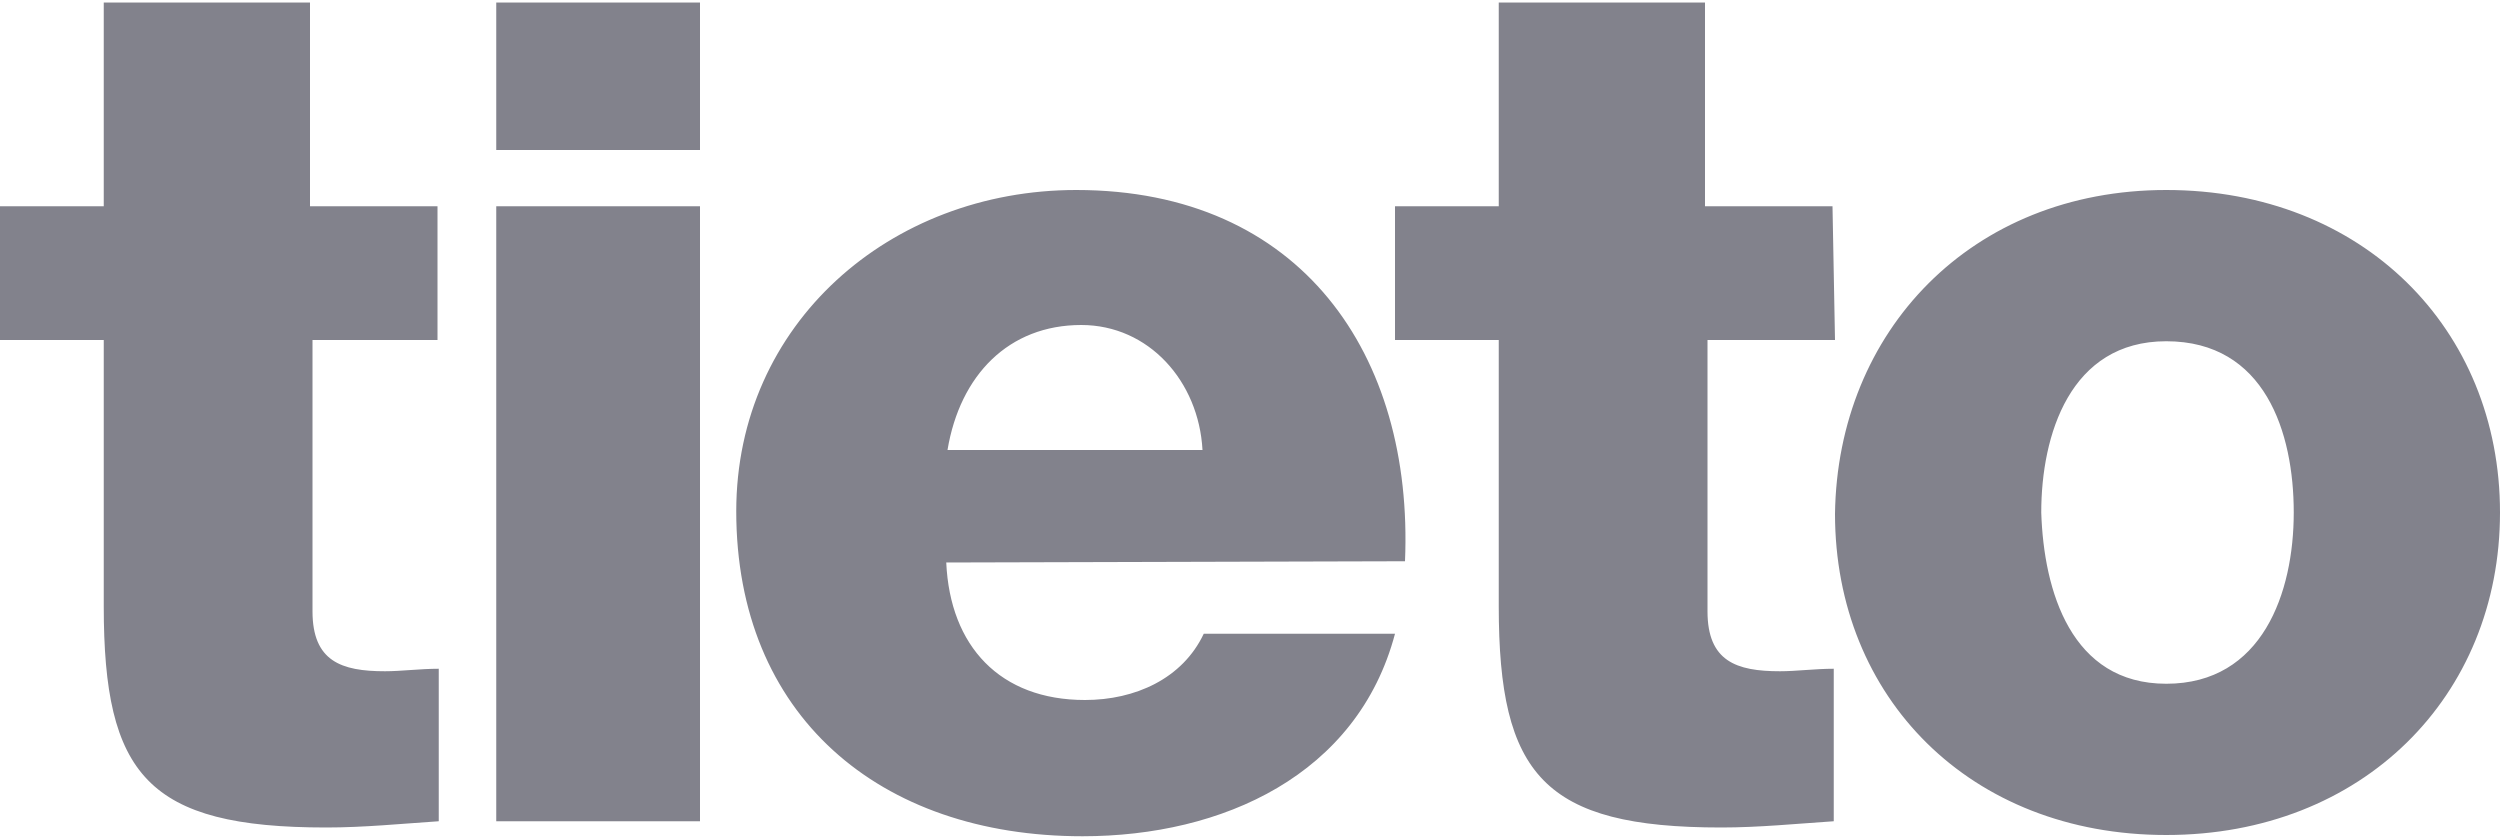
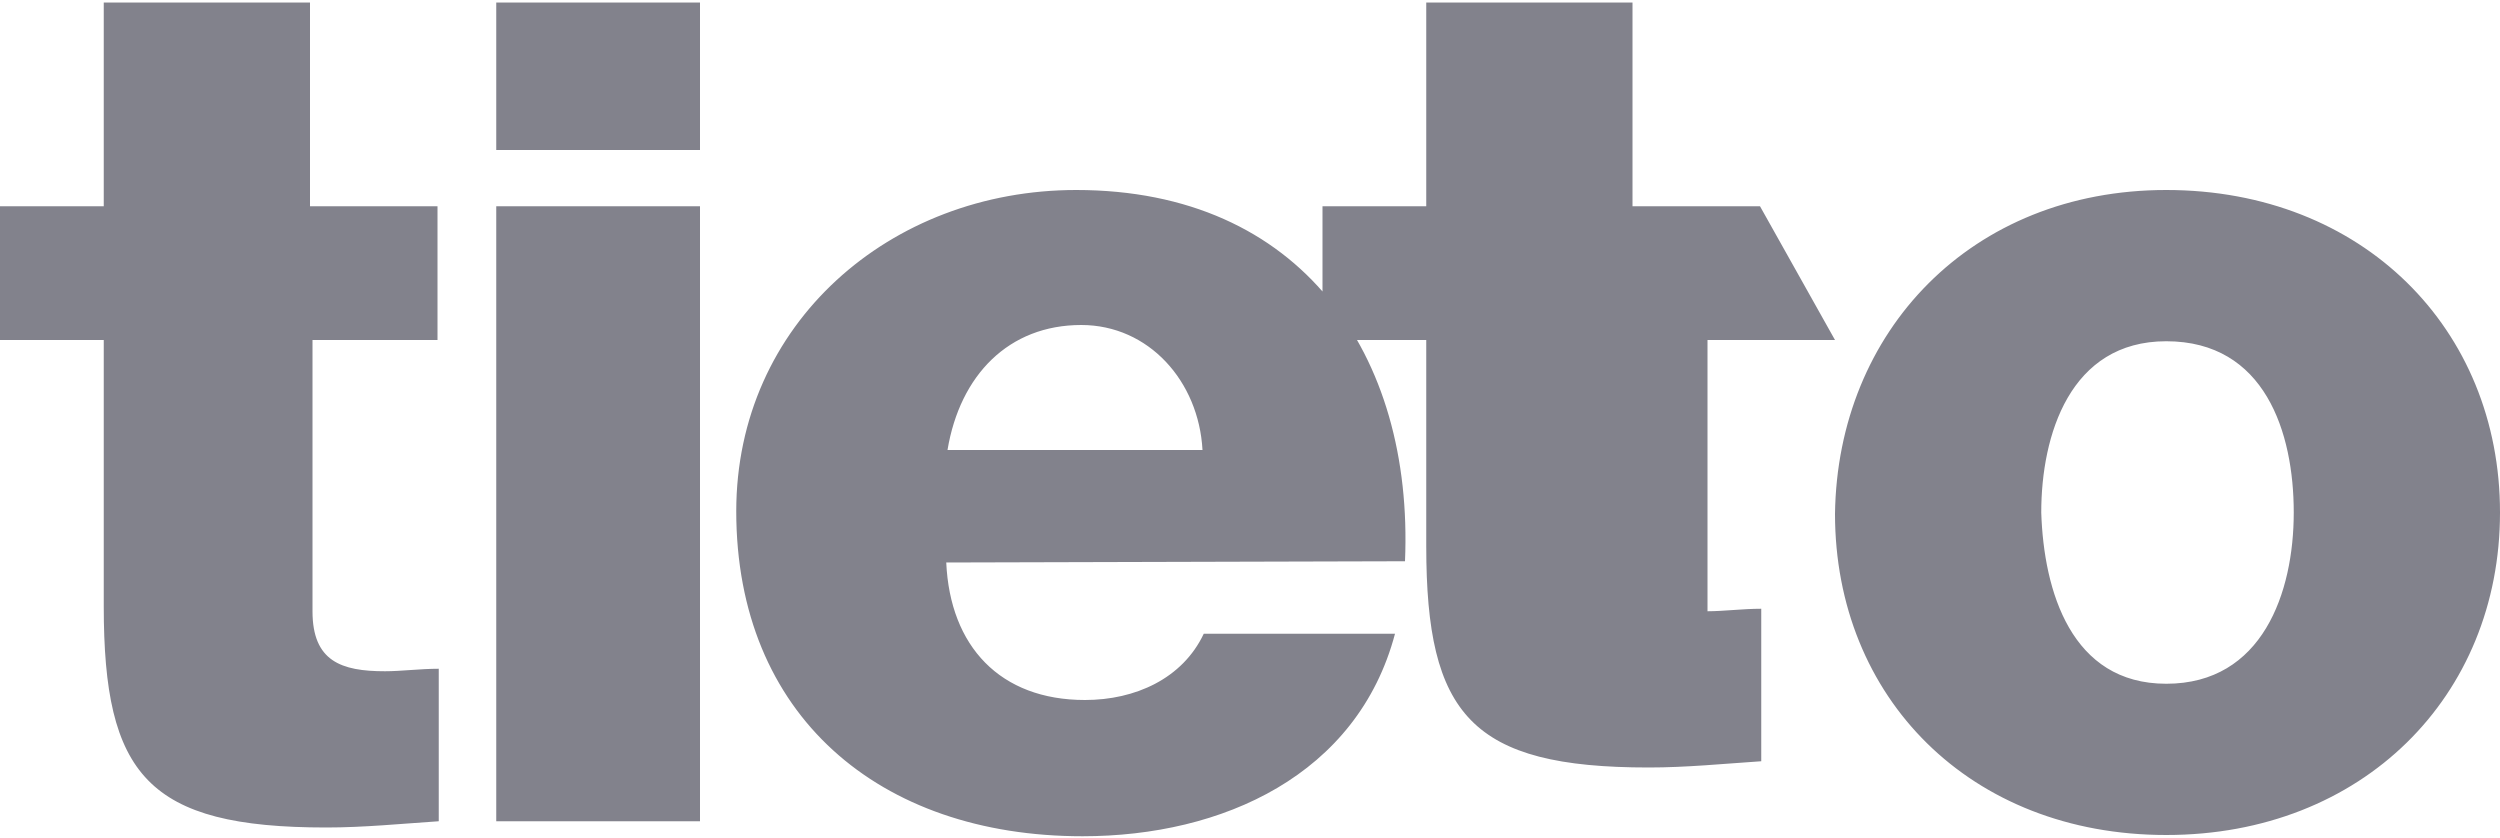
<svg xmlns="http://www.w3.org/2000/svg" version="1.1" id="Layer_1" x="0px" y="0px" viewBox="0 0 200 67" style="enable-background:new 0 0 200 67;" xml:space="preserve">
  <style type="text/css">
	.st0{fill:#82828C;}
</style>
-   <path class="st0" d="M146.8,27.2h-10.2v21.7c0,4,2.3,4.8,5.8,4.8c1.3,0,2.8-0.2,4.3-0.2v12.2c-3,0.2-6,0.5-9,0.5  c-14.2,0-17.8-4.2-17.8-17.7V27.2h-8.3V16.5h8.3V0.2h16.5v16.3h10.2L146.8,27.2L146.8,27.2z M39.7,16.5H56v49.2H39.7V16.5z M56,12  H39.7V0.2H56V12z M35,27.2H25v21.7c0,4,2.3,4.8,5.8,4.8c1.3,0,2.8-0.2,4.3-0.2v12.2c-3,0.2-6,0.5-9,0.5C11.8,66.2,8.3,62,8.3,48.5  V27.2H0V16.5h8.3V0.2h16.5v16.3H35V27.2L35,27.2z M173.3,54.7c7.7,0,10.2-7.3,10.2-13.7s-2.3-13.7-10.2-13.7c-7.7,0-10,7.5-10,13.7  C163.5,47.3,165.7,54.7,173.3,54.7 M173.3,15.2C189,15.2,200,26.3,200,41s-11,25.8-26.7,25.8s-26.5-11-26.5-25.7  C147,26.5,157.7,15.2,173.3,15.2 M96.2,36c-0.3-5.5-4.3-10-9.7-10c-5.8,0-9.7,4-10.7,10H96.2z M75.7,45C76,51.7,80,56,86.8,56  c4,0,7.8-1.7,9.5-5.3h15.3c-3,11.3-13.8,16.2-25,16.2c-16.3,0-27.7-9.7-27.7-26c0-15,12.3-25.7,27.2-25.7c18,0,27,13.2,26.3,29.7  L75.7,45L75.7,45z" />
+   <path class="st0" d="M146.8,27.2h-10.2v21.7c1.3,0,2.8-0.2,4.3-0.2v12.2c-3,0.2-6,0.5-9,0.5  c-14.2,0-17.8-4.2-17.8-17.7V27.2h-8.3V16.5h8.3V0.2h16.5v16.3h10.2L146.8,27.2L146.8,27.2z M39.7,16.5H56v49.2H39.7V16.5z M56,12  H39.7V0.2H56V12z M35,27.2H25v21.7c0,4,2.3,4.8,5.8,4.8c1.3,0,2.8-0.2,4.3-0.2v12.2c-3,0.2-6,0.5-9,0.5C11.8,66.2,8.3,62,8.3,48.5  V27.2H0V16.5h8.3V0.2h16.5v16.3H35V27.2L35,27.2z M173.3,54.7c7.7,0,10.2-7.3,10.2-13.7s-2.3-13.7-10.2-13.7c-7.7,0-10,7.5-10,13.7  C163.5,47.3,165.7,54.7,173.3,54.7 M173.3,15.2C189,15.2,200,26.3,200,41s-11,25.8-26.7,25.8s-26.5-11-26.5-25.7  C147,26.5,157.7,15.2,173.3,15.2 M96.2,36c-0.3-5.5-4.3-10-9.7-10c-5.8,0-9.7,4-10.7,10H96.2z M75.7,45C76,51.7,80,56,86.8,56  c4,0,7.8-1.7,9.5-5.3h15.3c-3,11.3-13.8,16.2-25,16.2c-16.3,0-27.7-9.7-27.7-26c0-15,12.3-25.7,27.2-25.7c18,0,27,13.2,26.3,29.7  L75.7,45L75.7,45z" />
</svg>